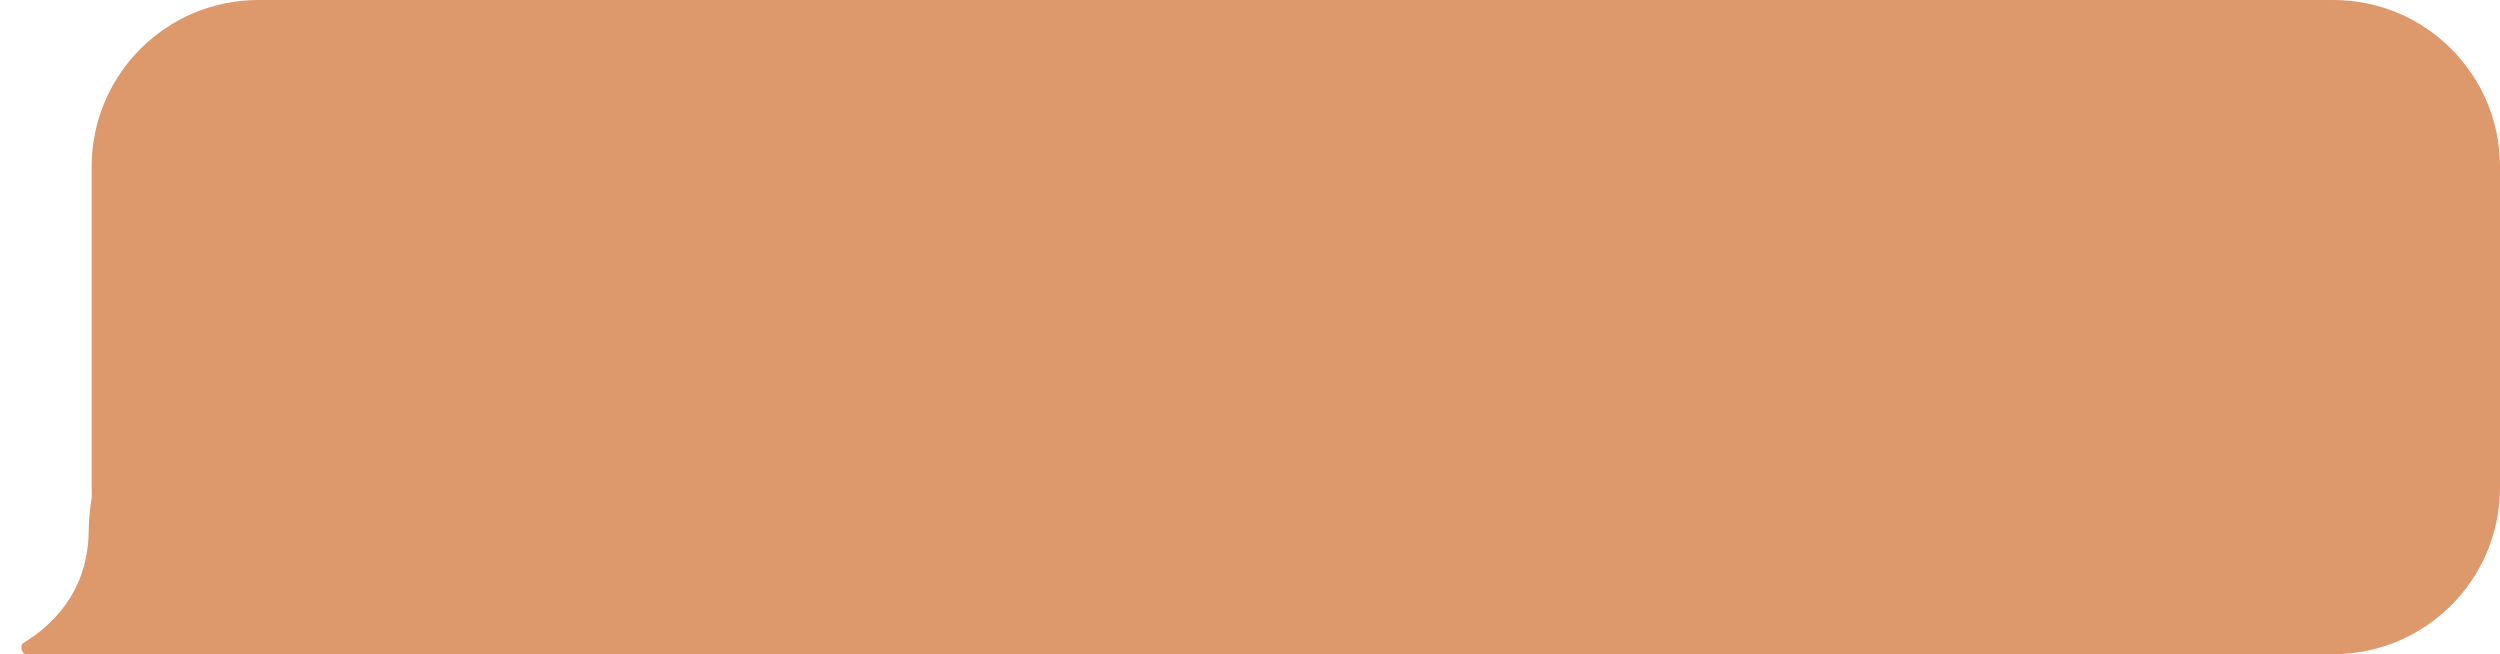
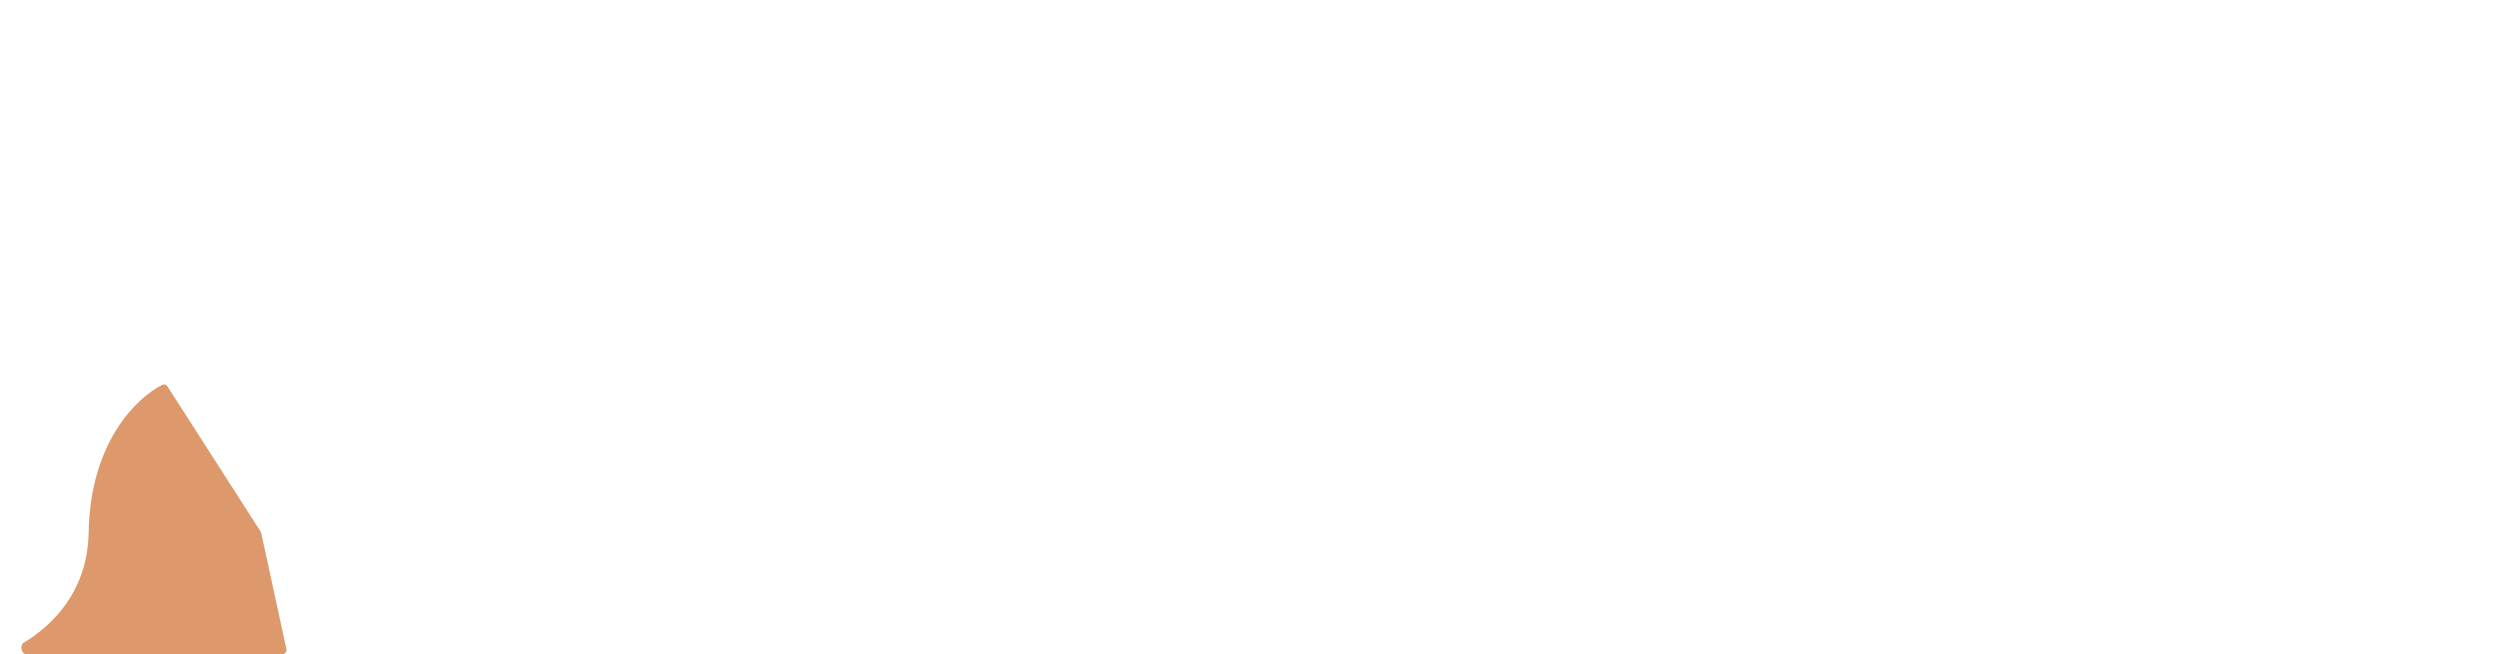
<svg xmlns="http://www.w3.org/2000/svg" width="600" height="157" viewBox="0 0 600 157" fill="none">
-   <path d="M22 40C22 17.909 39.909 0 62 0H560C582.091 0 600 17.909 600 40V117C600 139.091 582.091 157 560 157H62C39.909 157 22 139.091 22 117V40Z" fill="#DD996C" />
  <path d="M6.295 157H67.76C68.398 157 68.872 156.411 68.737 155.788L62.693 127.914C62.668 127.798 62.622 127.687 62.558 127.586L40.178 92.712C39.914 92.301 39.395 92.136 38.959 92.354C32.766 95.453 21.642 106.204 21.279 127.738C21.03 142.525 11.877 150.528 5.658 154.268C4.683 154.855 5.157 157 6.295 157Z" fill="#DD996C" />
</svg>